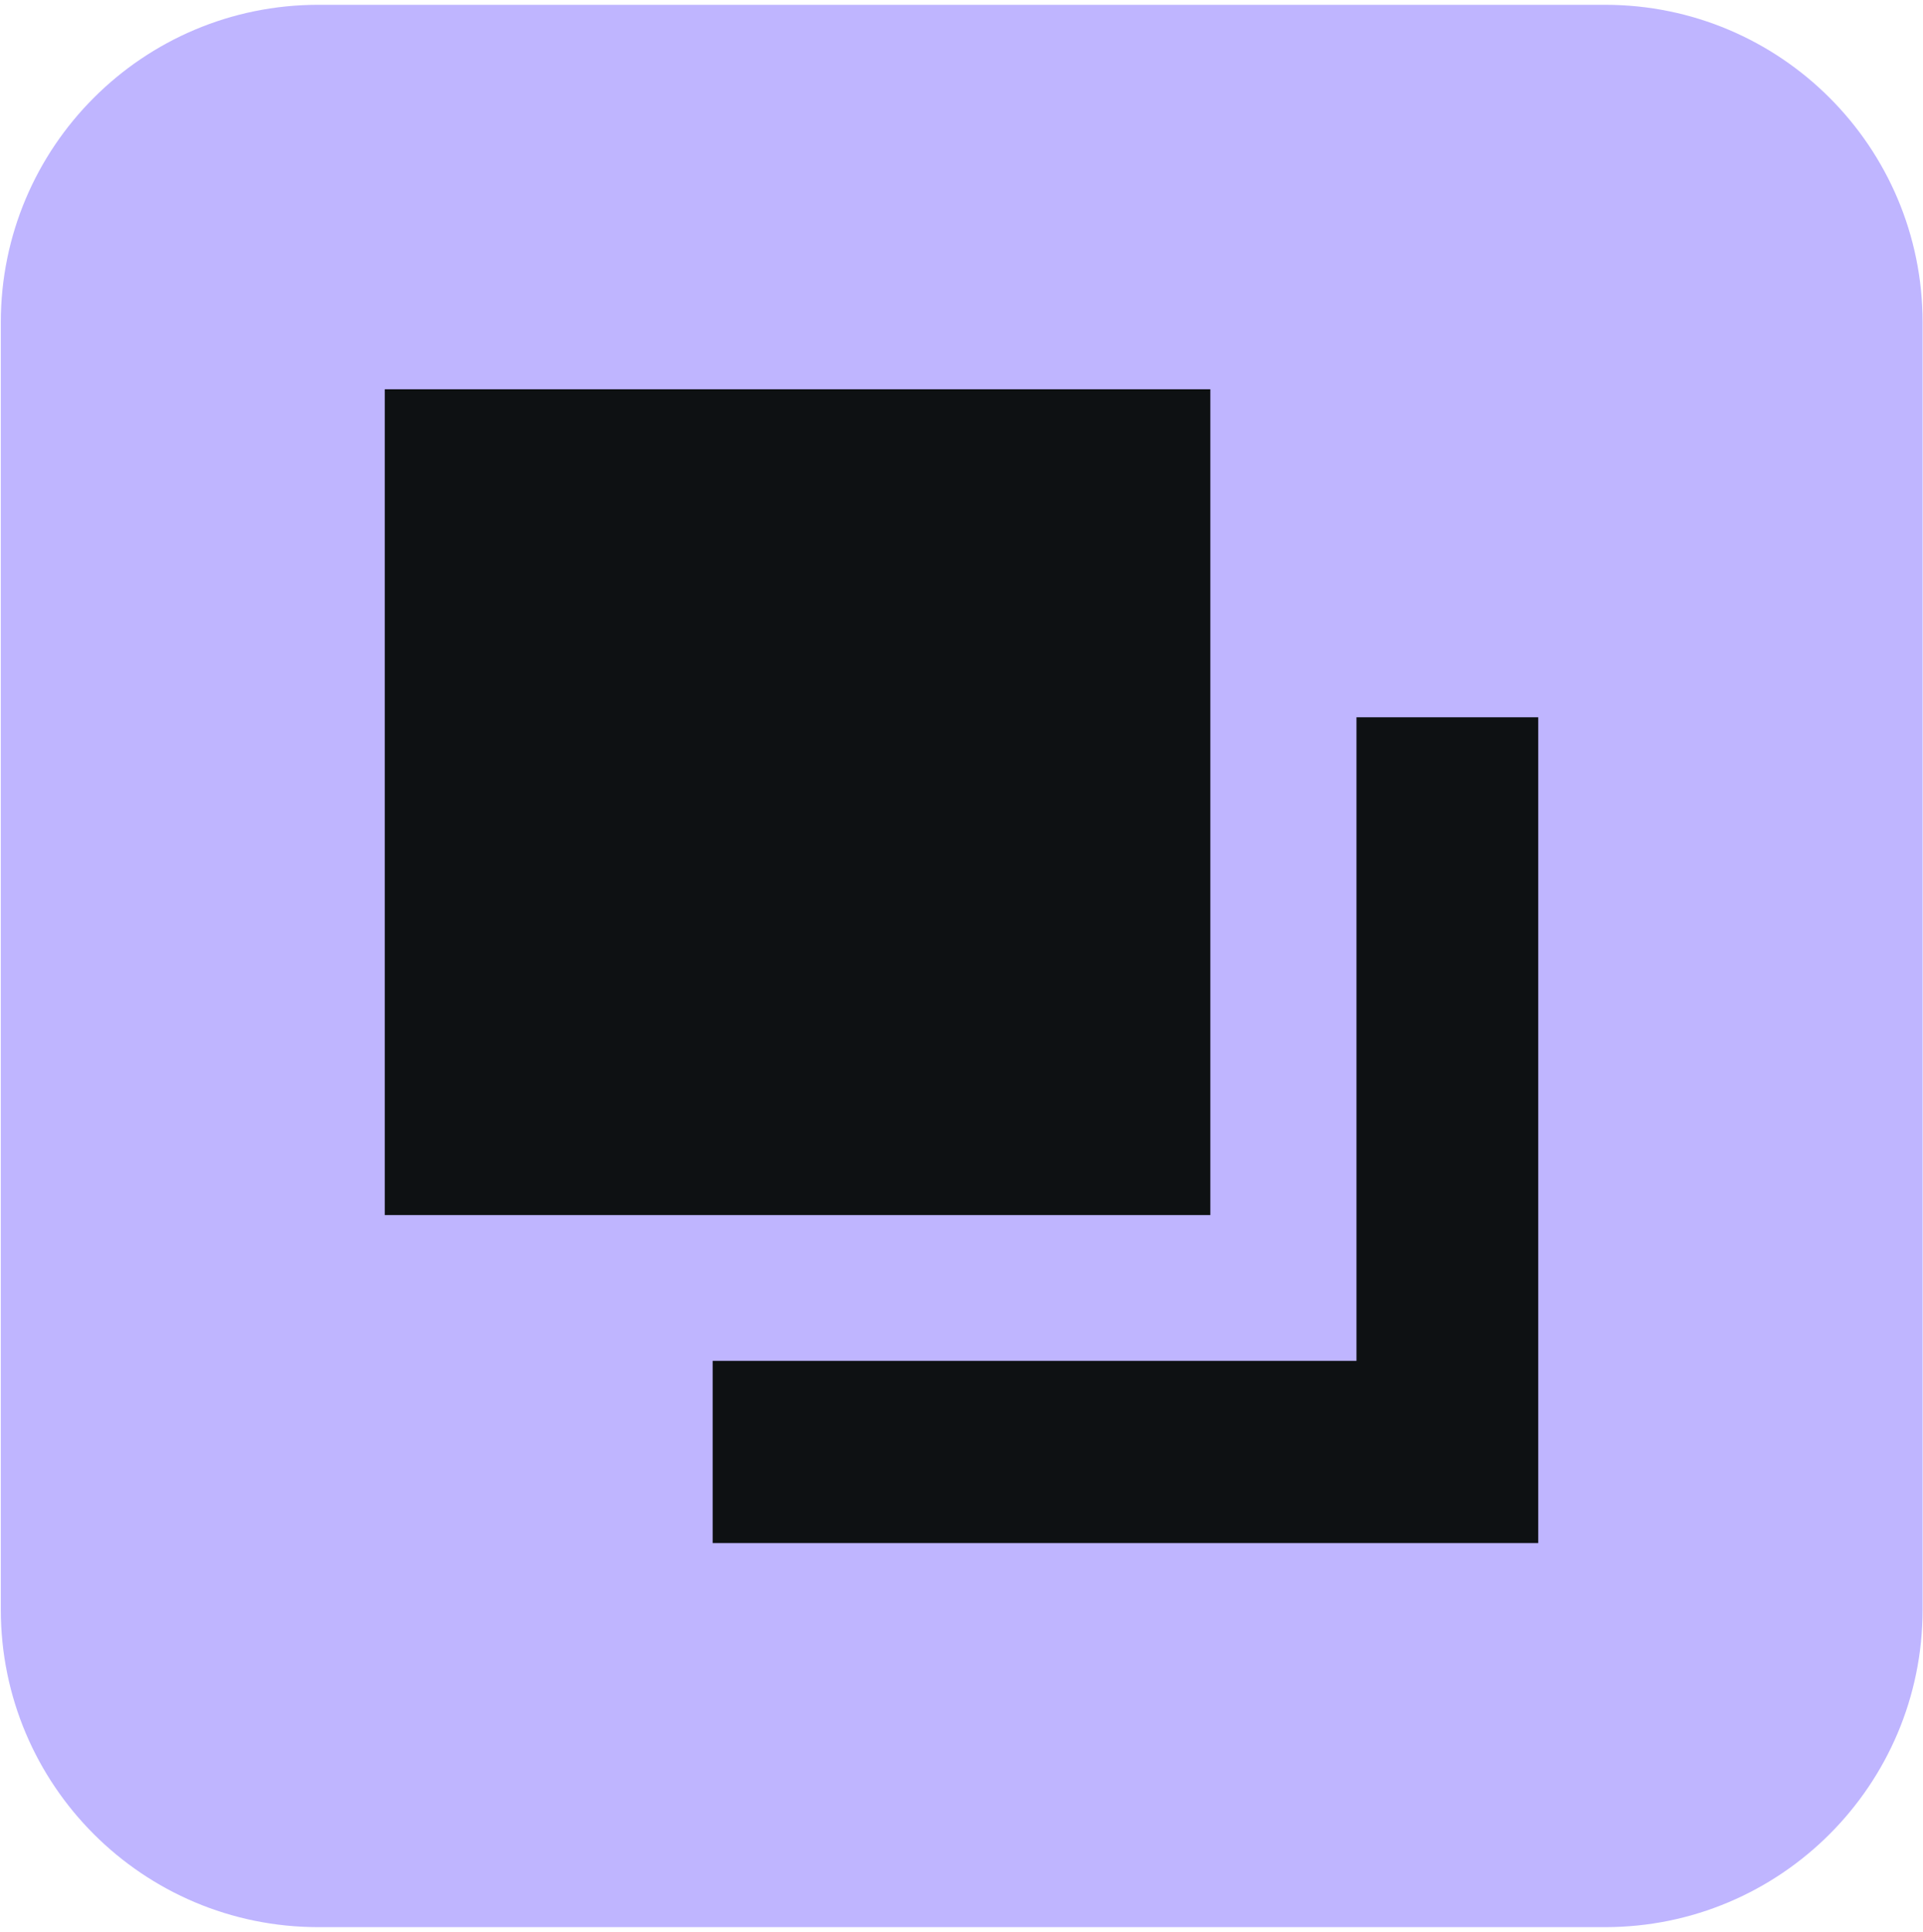
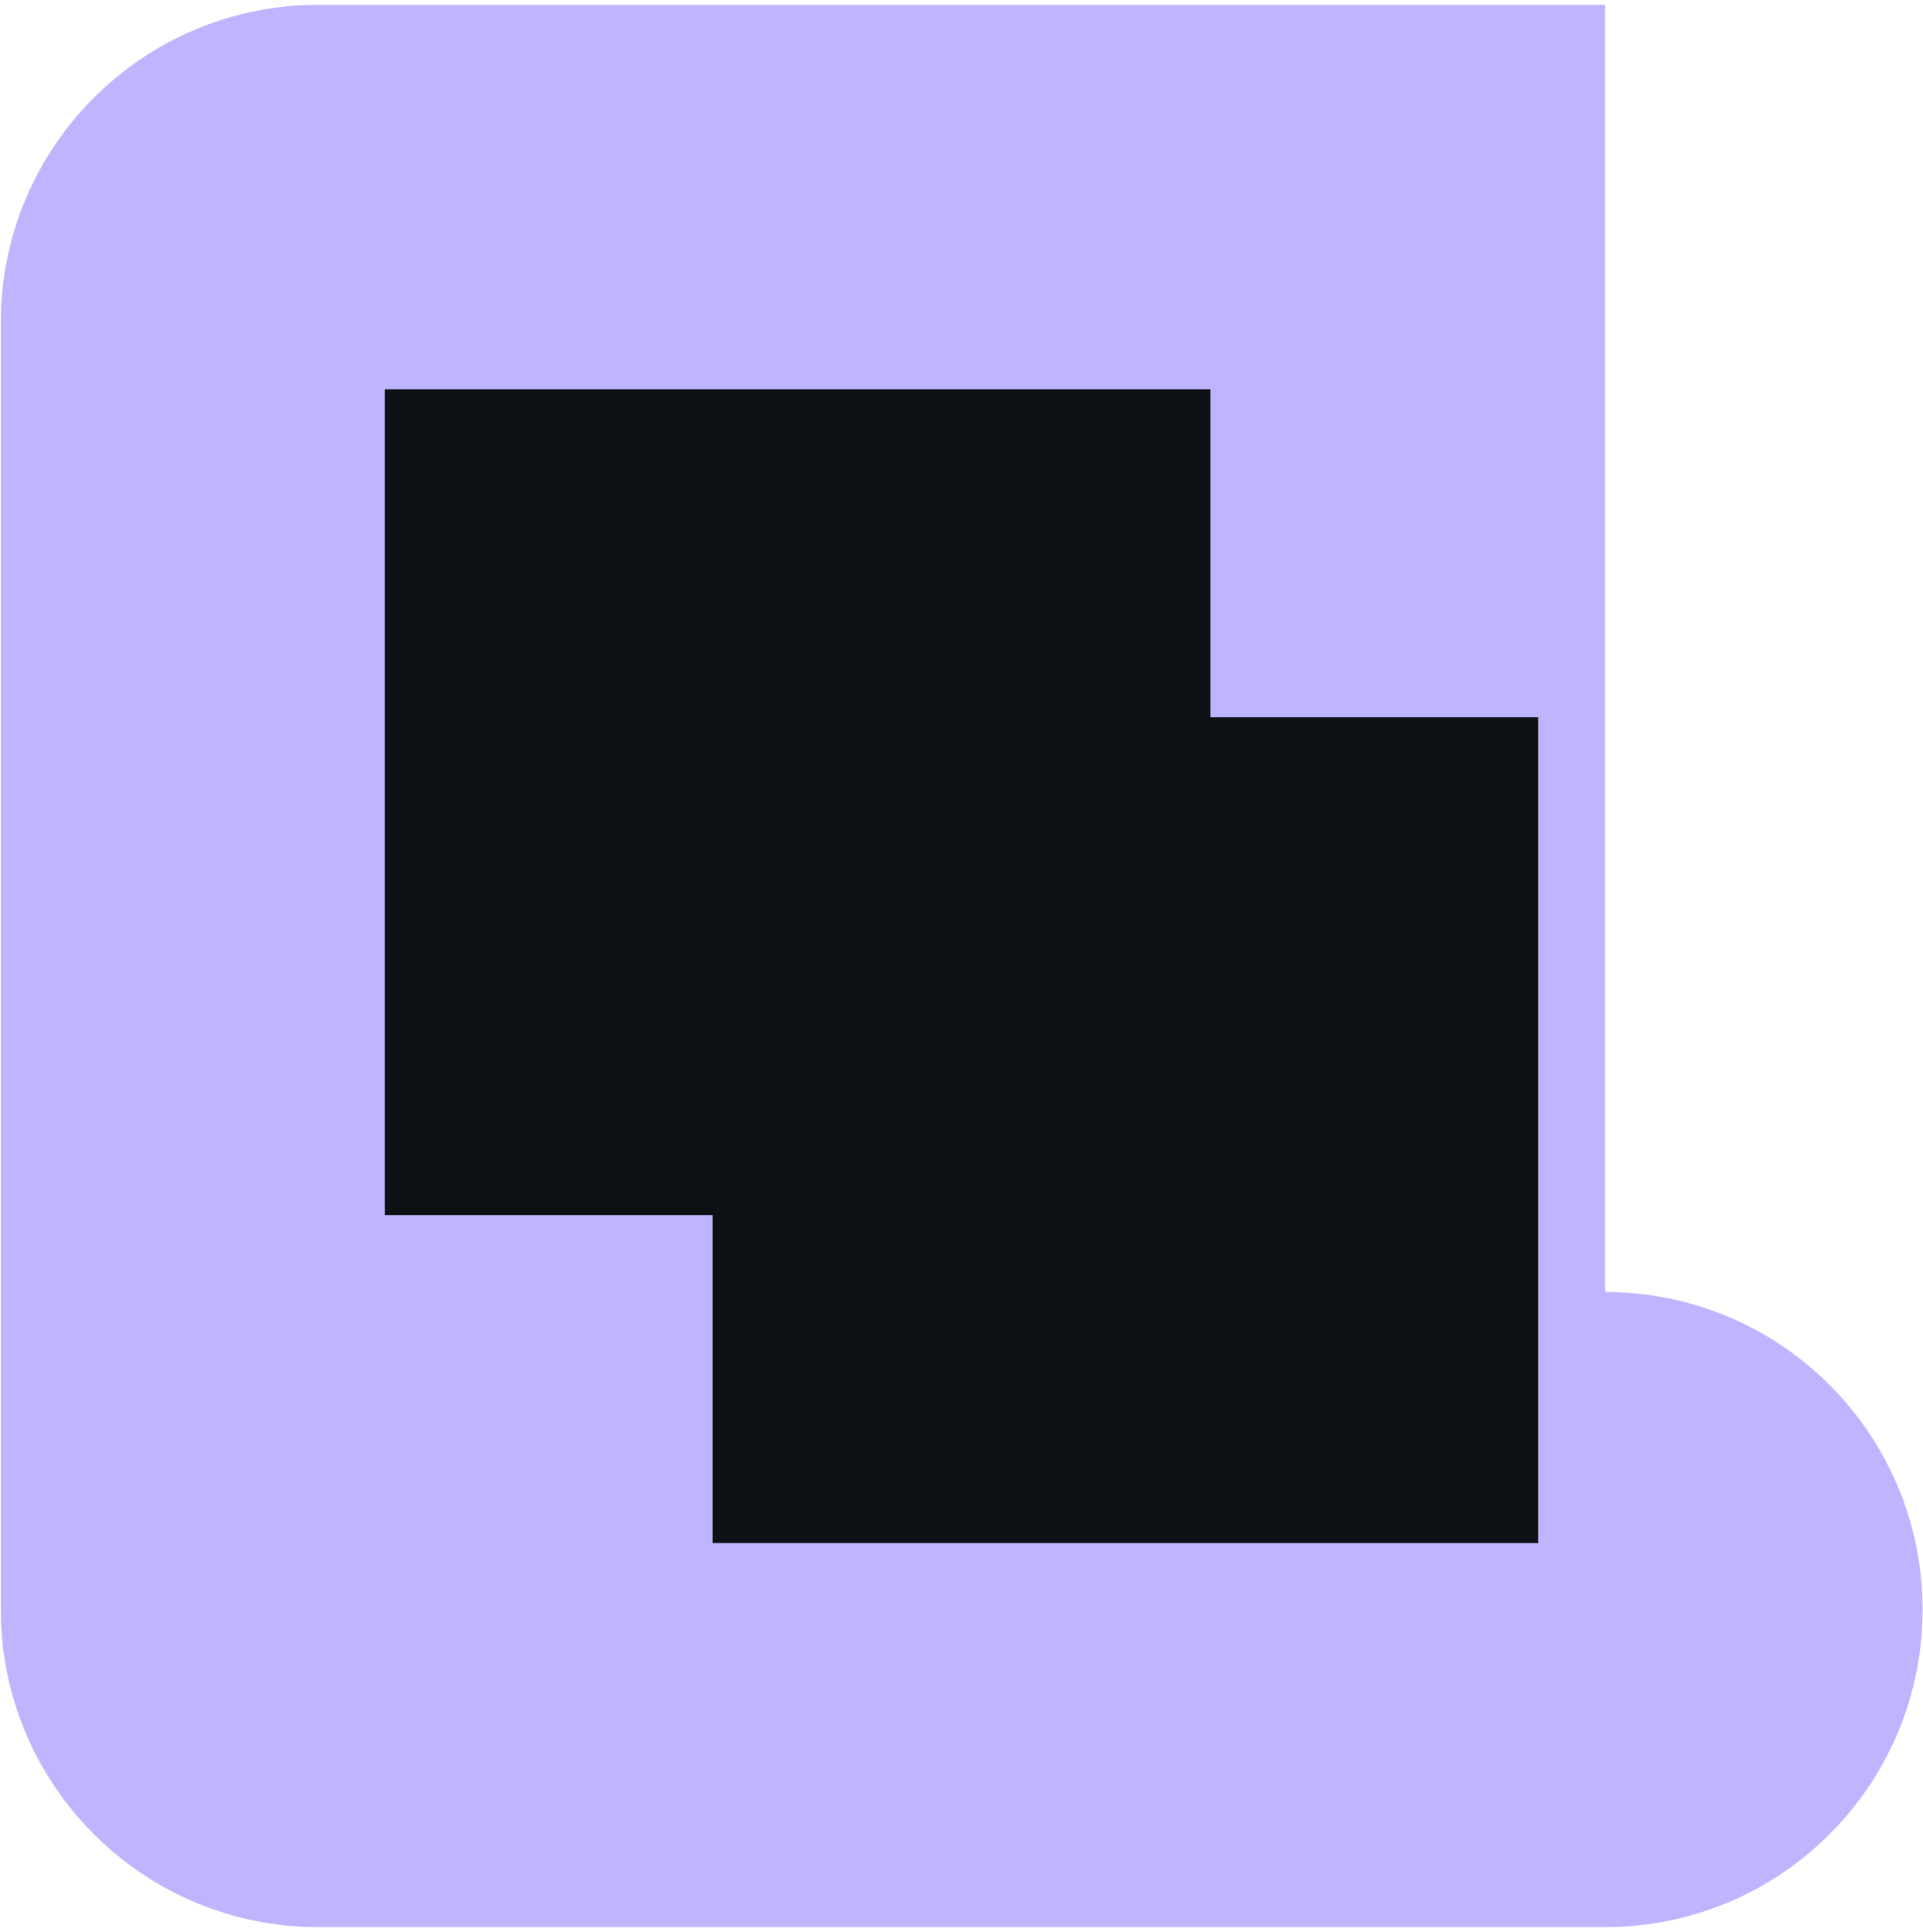
<svg xmlns="http://www.w3.org/2000/svg" id="Layer_1" viewBox="0 0 48.03 48.24">
  <defs>
    <style>.cls-1{fill:#bfb5ff;}.cls-2{fill:#0e1113;}</style>
  </defs>
-   <path class="cls-1" d="M40.09.12H7.95C3.57.12.02,3.67.02,8.05v32.14c0,4.38,3.55,7.93,7.93,7.93h32.14c4.38,0,7.93-3.55,7.93-7.93V8.05c0-4.38-3.55-7.93-7.93-7.93Z" />
+   <path class="cls-1" d="M40.09.12H7.95C3.57.12.02,3.67.02,8.05v32.14c0,4.38,3.55,7.93,7.93,7.93h32.14c4.38,0,7.93-3.55,7.93-7.93c0-4.38-3.55-7.93-7.93-7.93Z" />
  <rect class="cls-2" x="17.8" y="17.91" width="20.62" height="20.62" />
-   <rect class="cls-1" x="12.83" y="13.36" width="21.05" height="20.62" />
  <rect class="cls-2" x="9.61" y="9.72" width="20.62" height="20.62" />
</svg>